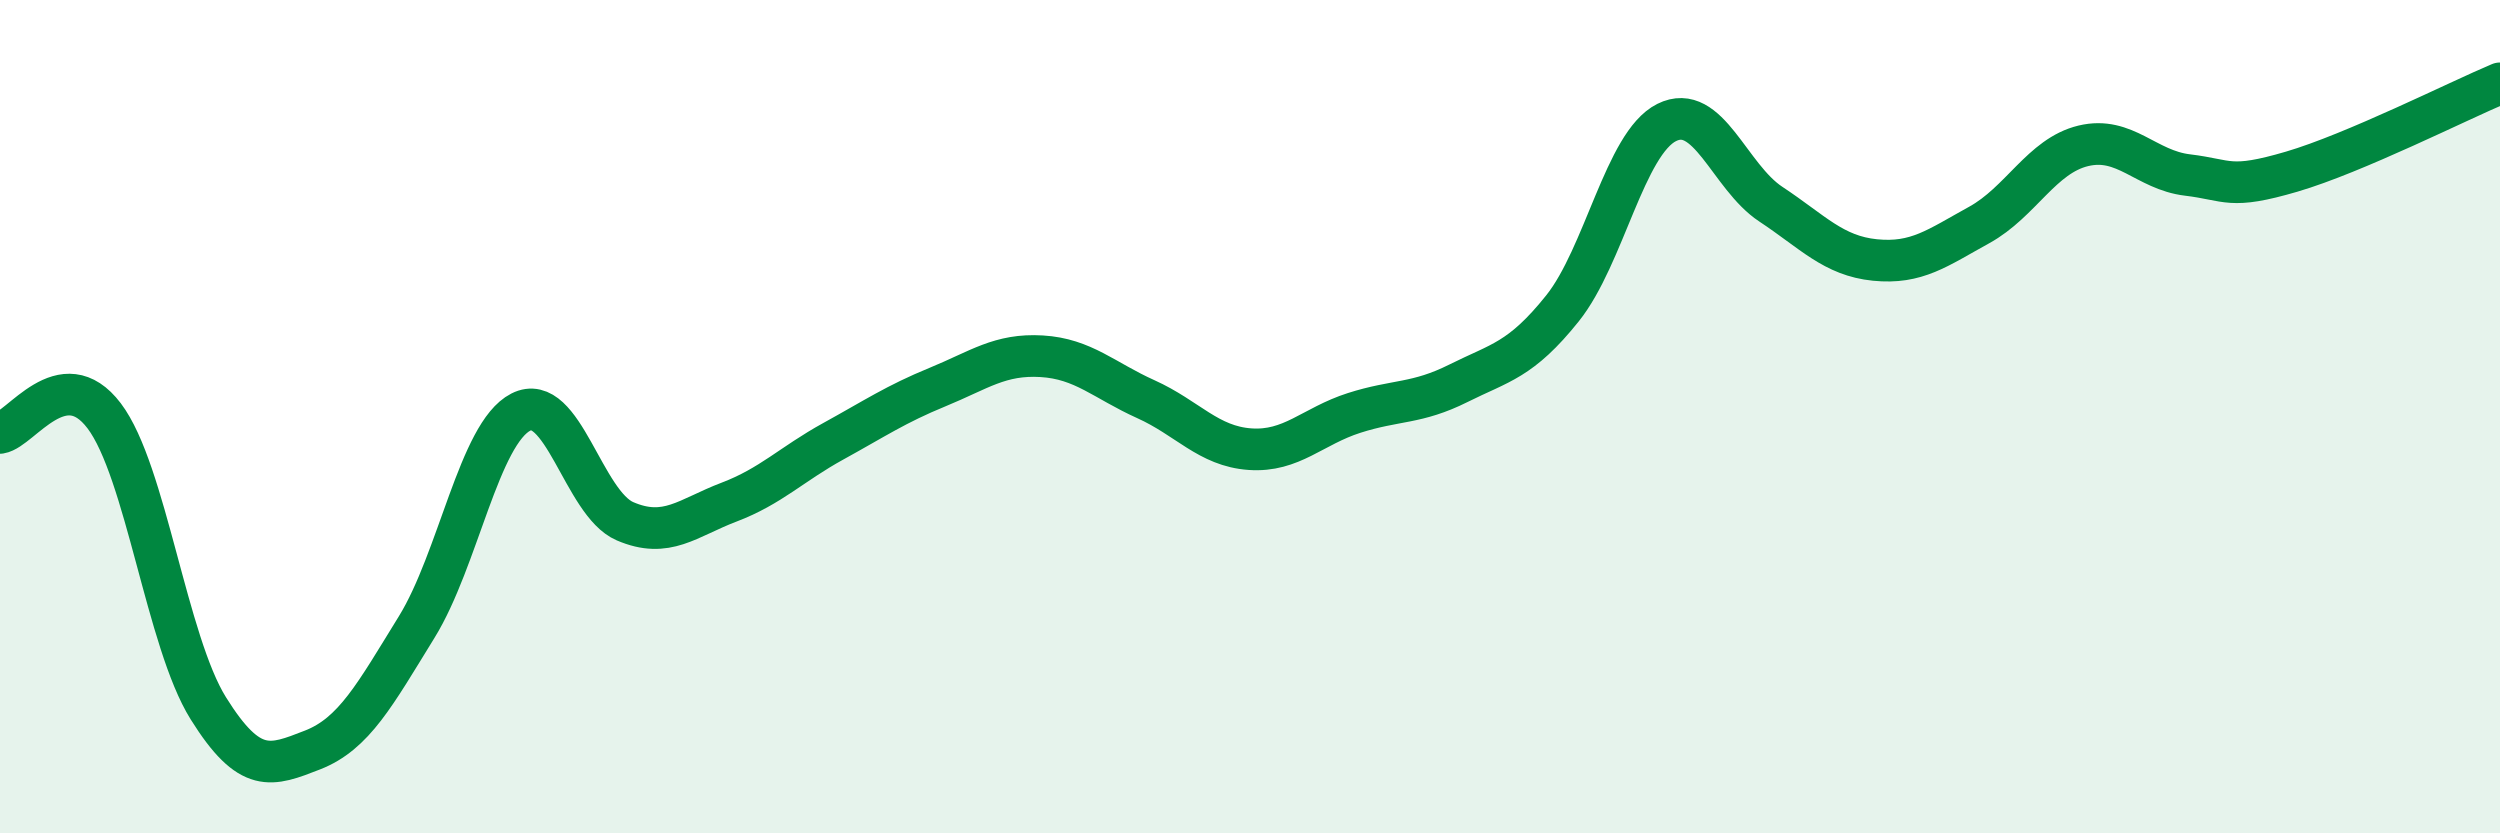
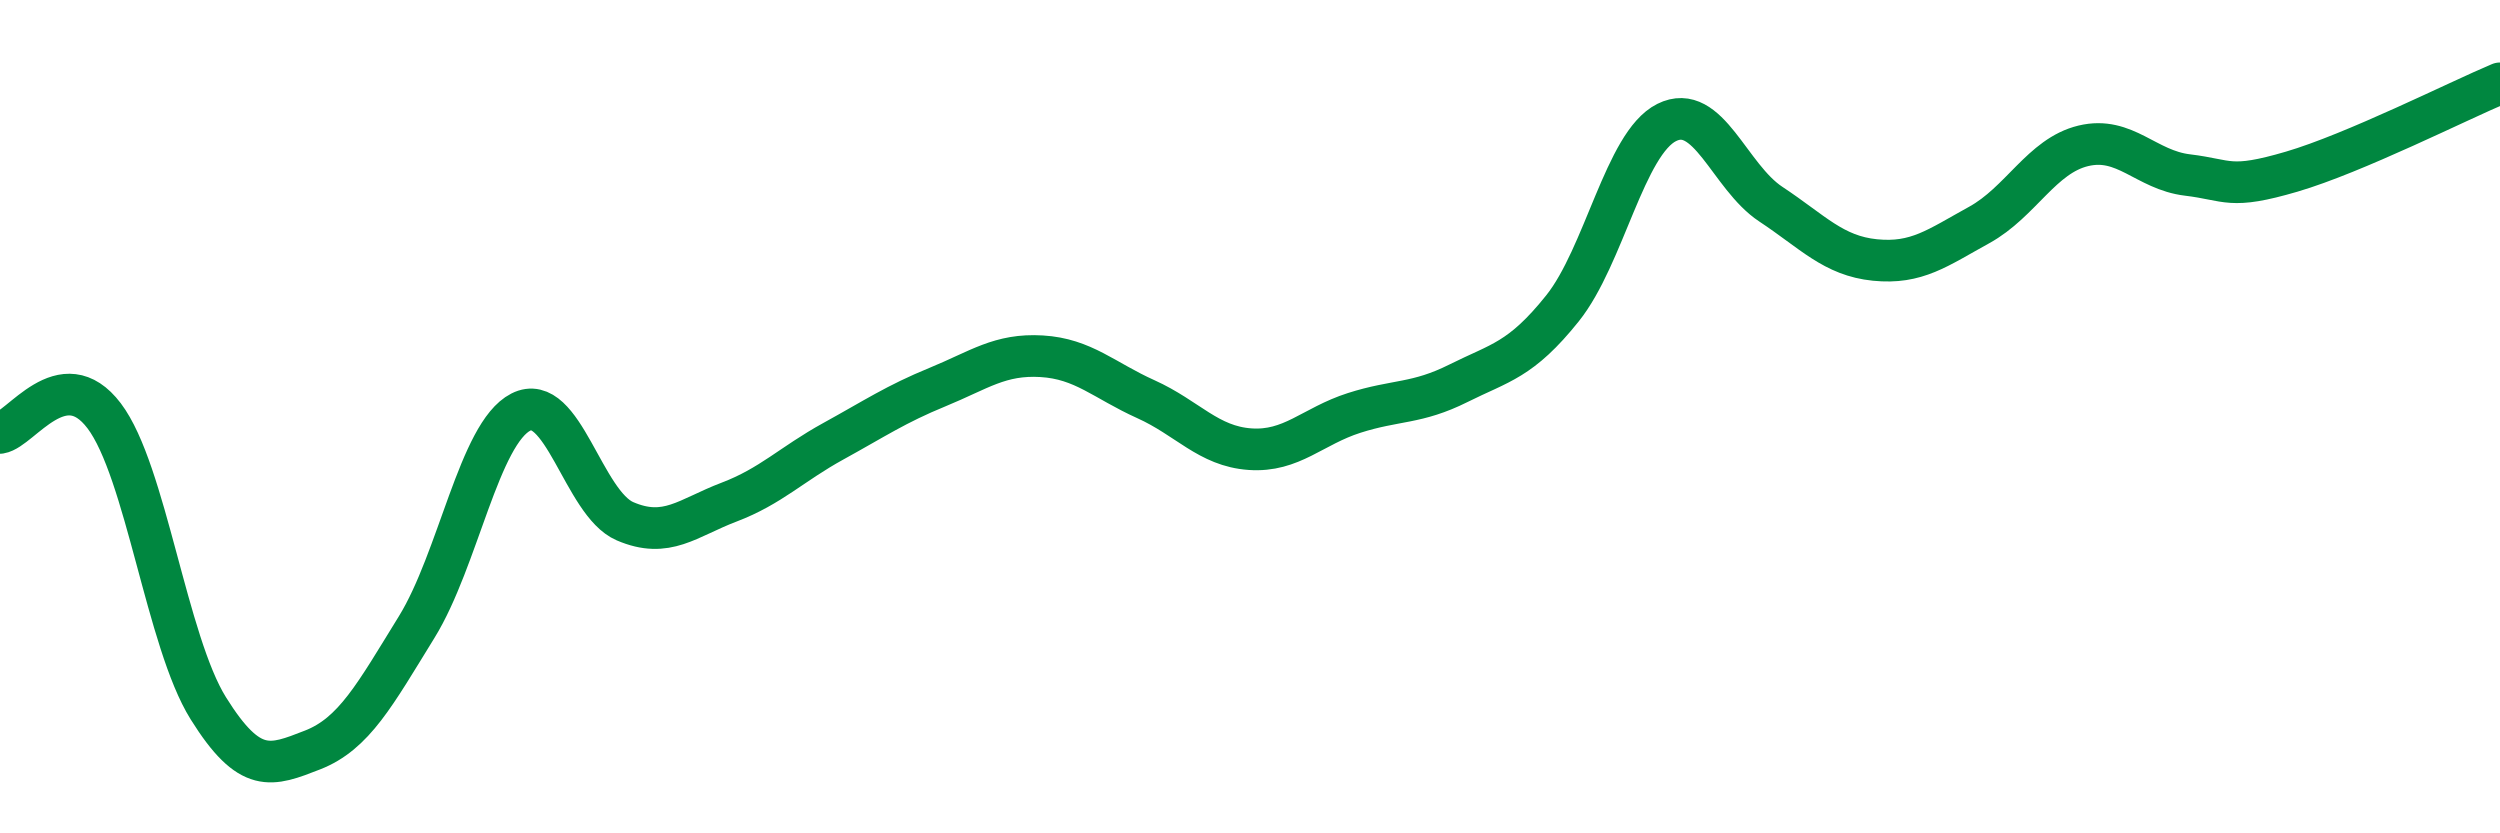
<svg xmlns="http://www.w3.org/2000/svg" width="60" height="20" viewBox="0 0 60 20">
-   <path d="M 0,10.39 C 0.5,10.31 1.5,8.66 2.5,9.98 C 3.5,11.3 4,15.4 5,17 C 6,18.6 6.5,18.39 7.5,18 C 8.5,17.61 9,16.67 10,15.05 C 11,13.43 11.5,10.4 12.5,9.89 C 13.5,9.38 14,12.08 15,12.51 C 16,12.94 16.5,12.43 17.5,12.05 C 18.5,11.67 19,11.14 20,10.59 C 21,10.04 21.5,9.7 22.5,9.29 C 23.5,8.88 24,8.49 25,8.55 C 26,8.61 26.5,9.13 27.5,9.58 C 28.5,10.03 29,10.71 30,10.78 C 31,10.85 31.5,10.23 32.5,9.91 C 33.5,9.59 34,9.7 35,9.2 C 36,8.7 36.5,8.65 37.5,7.4 C 38.5,6.15 39,3.44 40,2.94 C 41,2.44 41.5,4.24 42.5,4.9 C 43.5,5.56 44,6.14 45,6.24 C 46,6.34 46.5,5.95 47.5,5.4 C 48.5,4.85 49,3.74 50,3.5 C 51,3.26 51.5,4.08 52.5,4.2 C 53.5,4.32 53.5,4.56 55,4.12 C 56.5,3.68 59,2.42 60,2L60 20L0 20Z" fill="#008740" opacity="0.1" stroke-linecap="round" stroke-linejoin="round" />
  <path d="M 0,10.39 C 0.5,10.31 1.5,8.66 2.5,9.98 C 3.5,11.3 4,15.4 5,17 C 6,18.6 6.5,18.39 7.5,18 C 8.5,17.61 9,16.67 10,15.05 C 11,13.43 11.5,10.4 12.5,9.89 C 13.5,9.38 14,12.08 15,12.51 C 16,12.94 16.5,12.43 17.5,12.05 C 18.5,11.67 19,11.14 20,10.59 C 21,10.04 21.5,9.7 22.5,9.29 C 23.5,8.88 24,8.49 25,8.55 C 26,8.61 26.5,9.13 27.5,9.58 C 28.5,10.03 29,10.71 30,10.78 C 31,10.85 31.5,10.23 32.5,9.91 C 33.5,9.59 34,9.7 35,9.2 C 36,8.7 36.5,8.65 37.5,7.4 C 38.5,6.15 39,3.44 40,2.94 C 41,2.44 41.5,4.24 42.5,4.9 C 43.5,5.56 44,6.14 45,6.24 C 46,6.34 46.5,5.95 47.5,5.4 C 48.5,4.85 49,3.74 50,3.5 C 51,3.26 51.5,4.08 52.5,4.2 C 53.5,4.32 53.5,4.56 55,4.12 C 56.5,3.68 59,2.42 60,2" stroke="#008740" stroke-width="1" fill="none" stroke-linecap="round" stroke-linejoin="round" />
</svg>